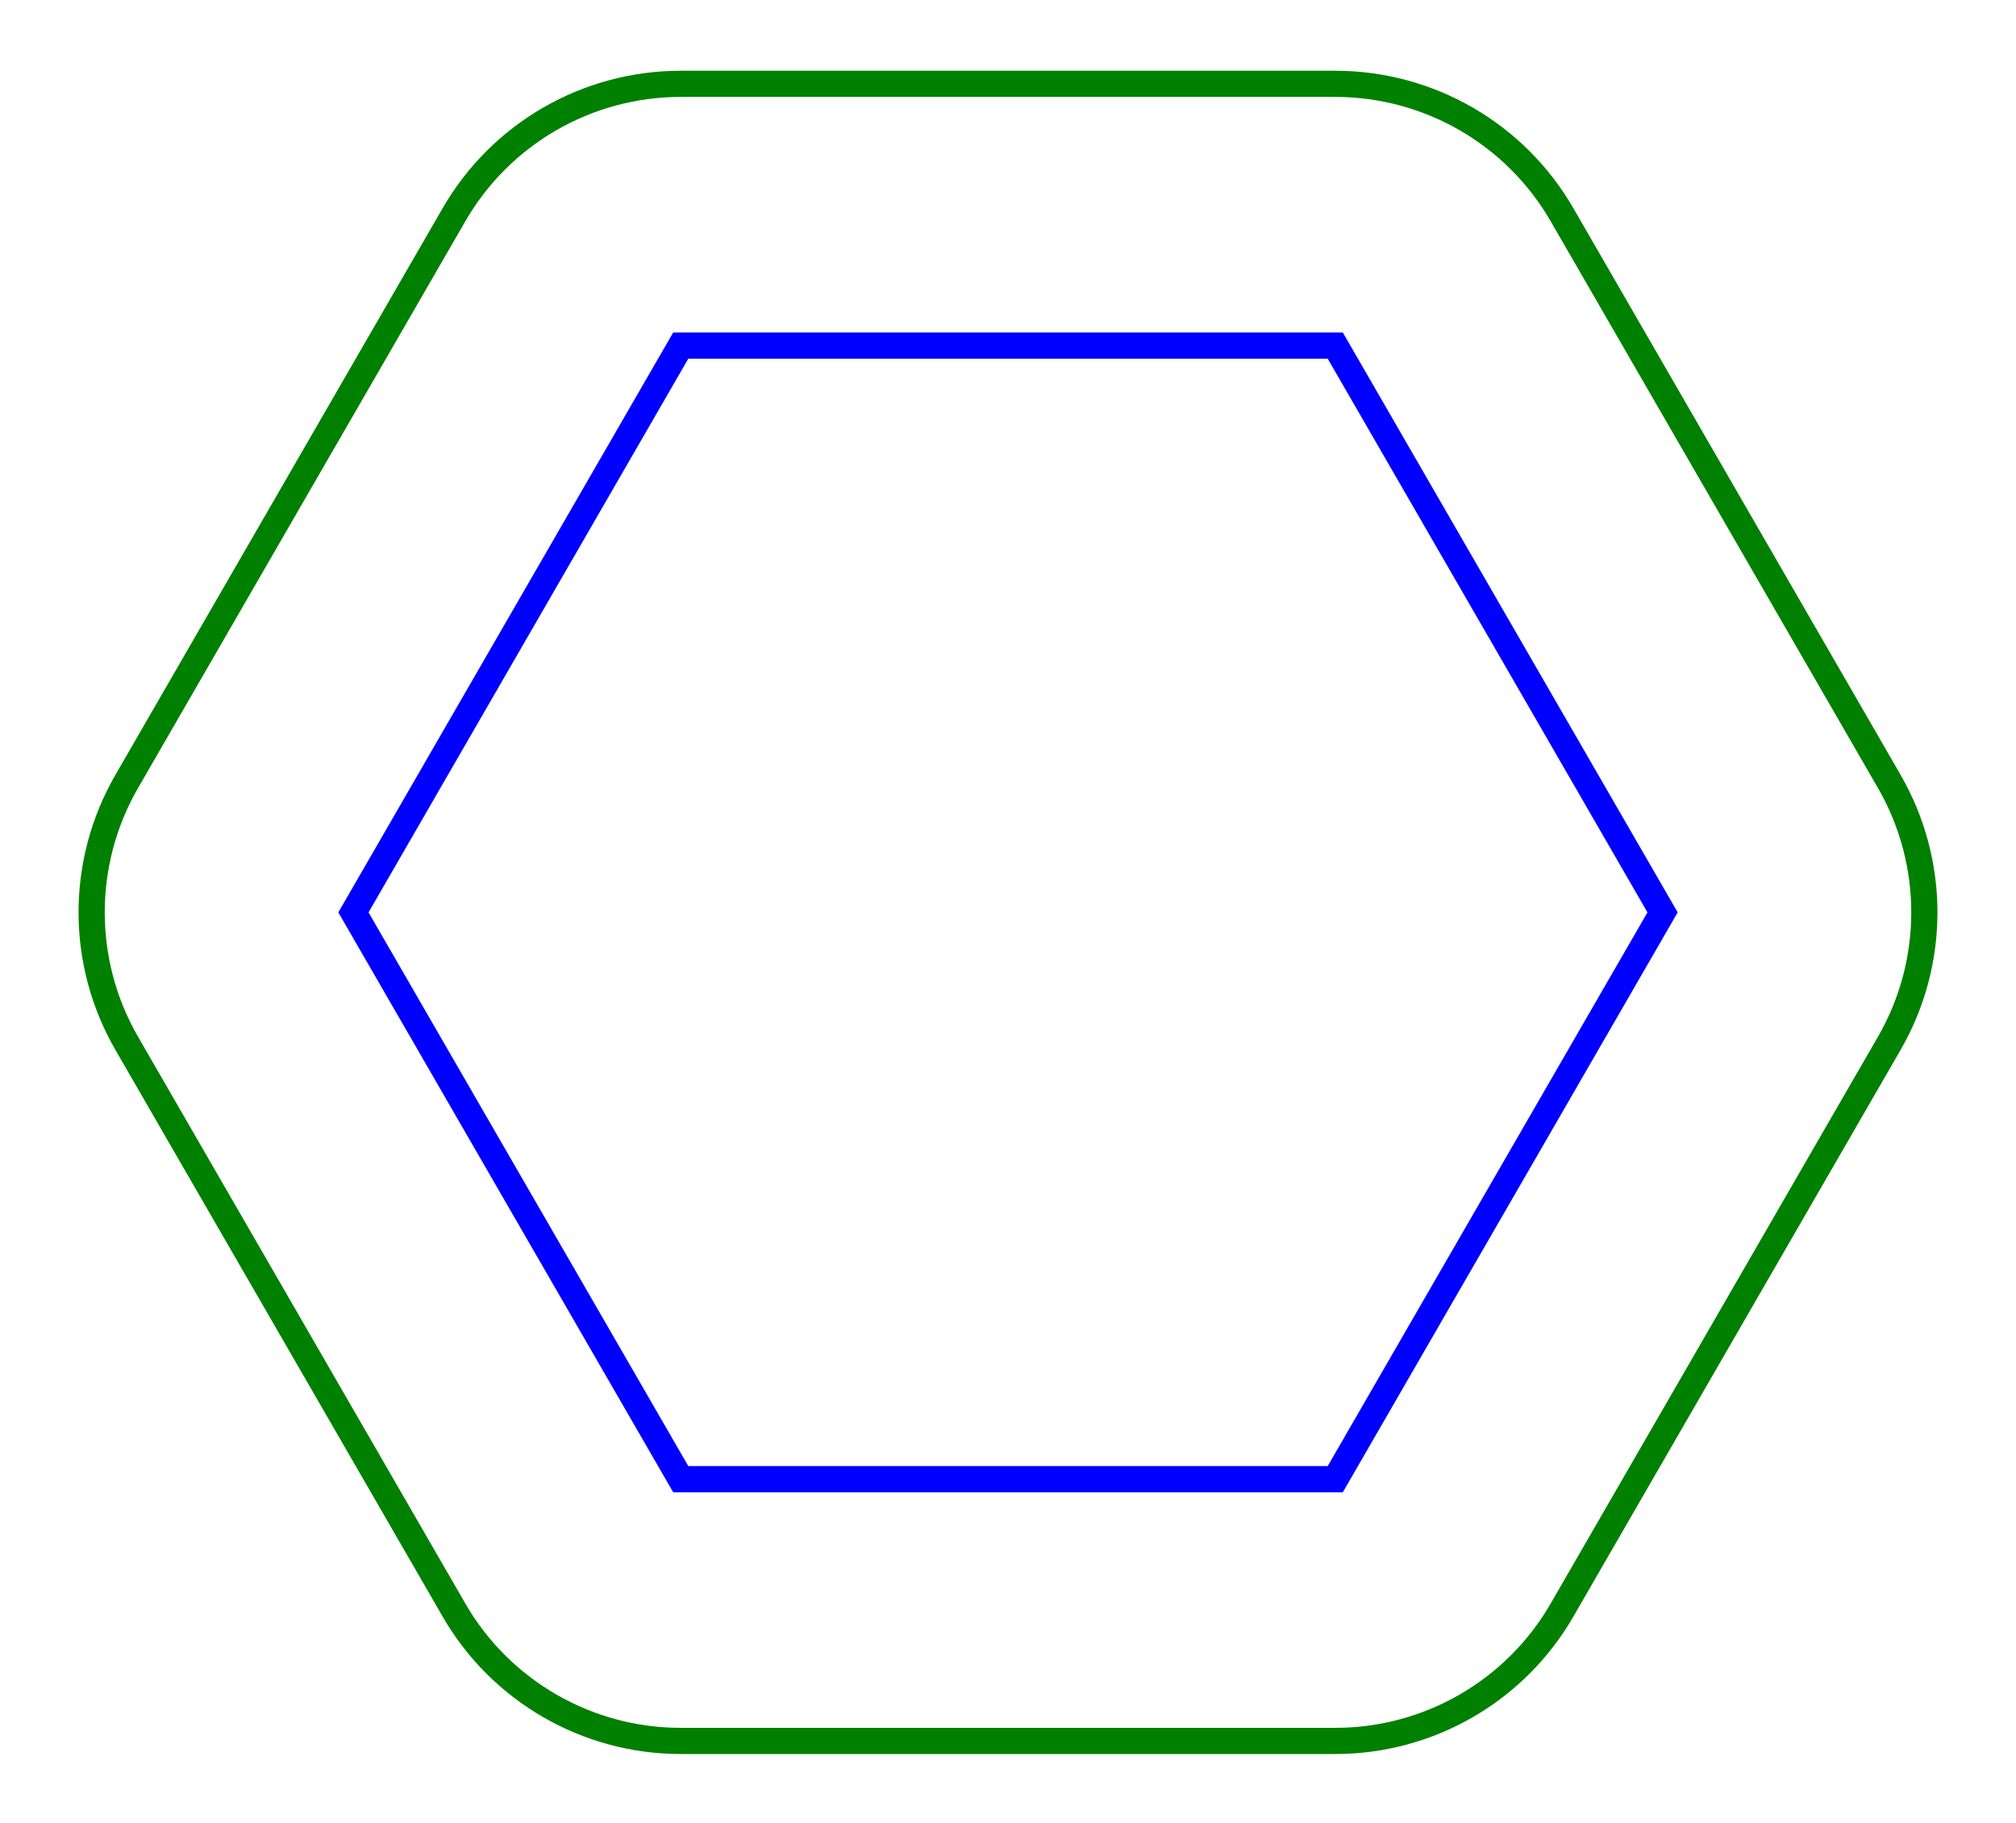
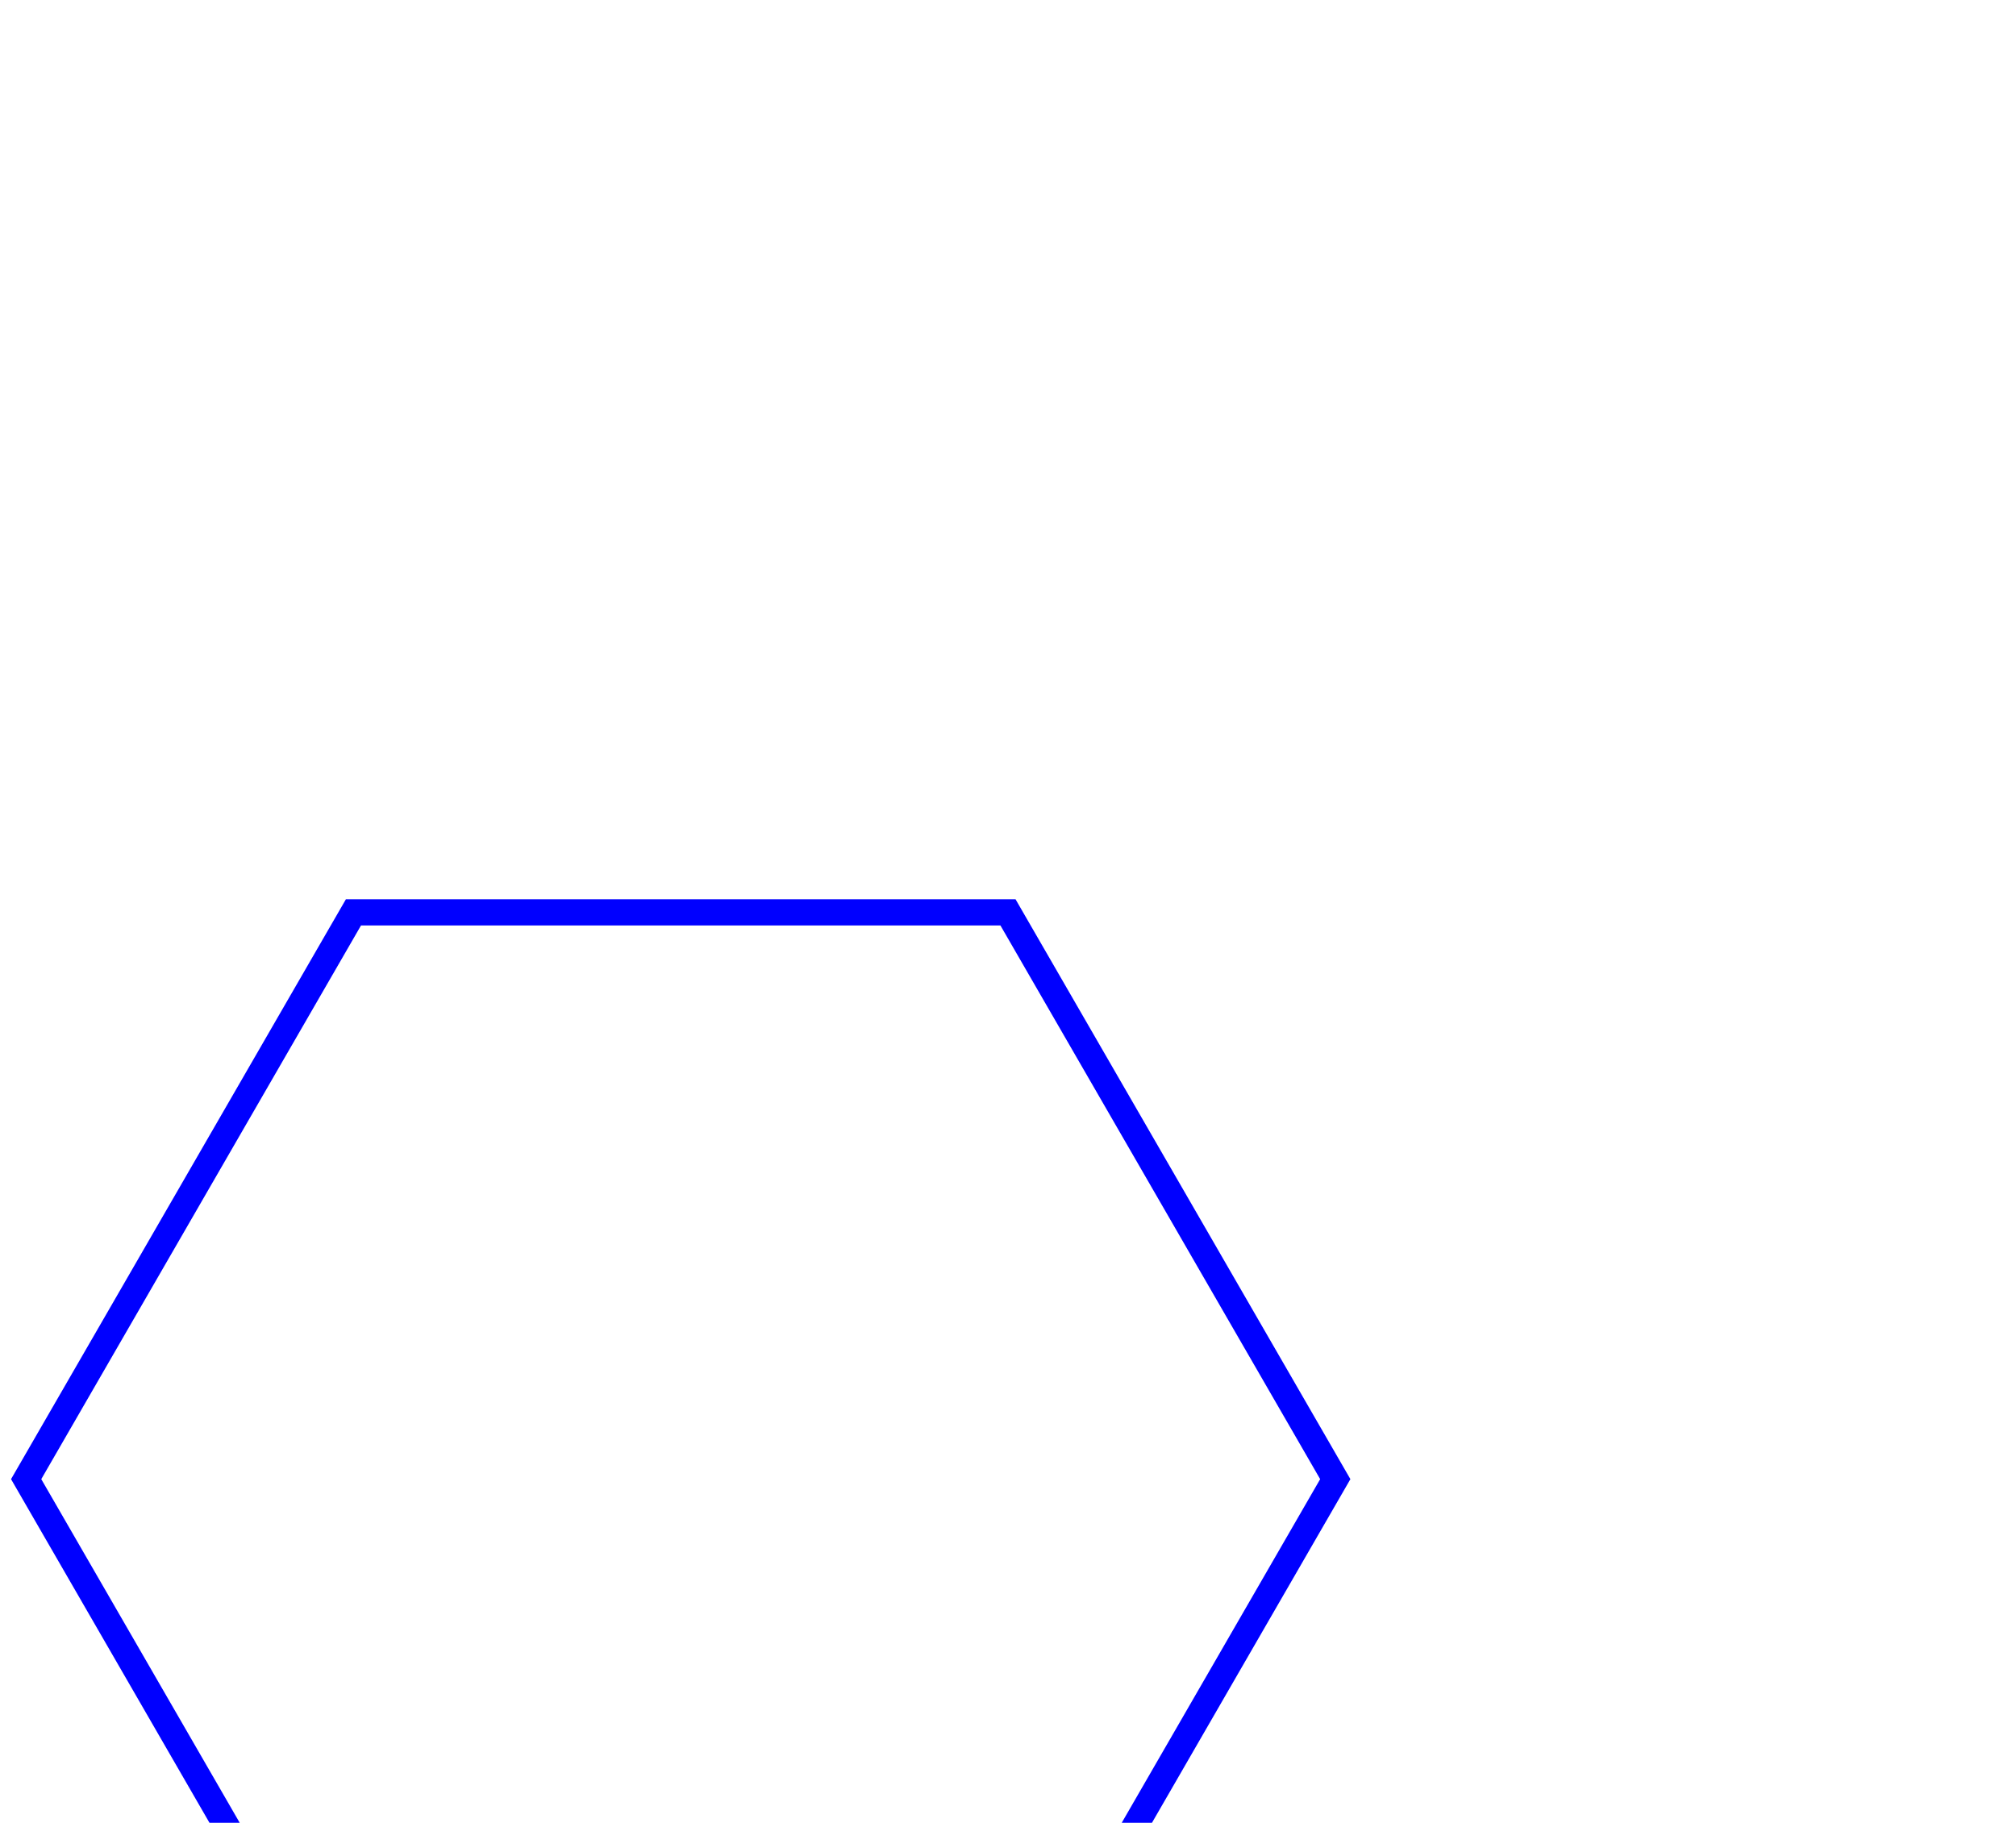
<svg xmlns="http://www.w3.org/2000/svg" version="1.1" width="300.0" height="271.291" font-size="1" viewBox="0 0 300 271">
  <g>
    <g stroke="rgb(0,0,0)" stroke-opacity="1.0" fill="rgb(0,0,0)" fill-opacity="0.0" stroke-width="1.0e-2" stroke-linecap="butt" stroke-linejoin="miter" font-size="1.0em" stroke-miterlimit="10.0">
      <g transform="matrix(19.481,0.0,0.0,19.481,150.0,135.646)">
        <g stroke-width="0.2">
          <g stroke="rgb(0,128,0)" stroke-opacity="1.0">
-             <path d="M 4.232,5.33 l 2.5,-4.33 c 0.357,-0.619 0.357,-1.381 1.1102230246251565e-15 -2l -2.5,-4.33 c -0.357,-0.619 -1.018,-1 -1.732 -1l -5.0,-2.220446049250313e-15 c -0.715,-3.61068003170518e-16 -1.375,0.381 -1.732 1l -2.5,4.33 c -0.357,0.619 -0.357,1.381 -1.4432899320127035e-15 2.0l 2.5,4.33 c 0.357,0.619 1.018,1 1.732 1h 5 c 0.715,2.735631709452133e-16 1.375,-0.381 1.732 -1l 8.881784197001252e-16,6.661338147750939e-16 Z" />
-           </g>
+             </g>
          <g stroke="rgb(0,0,255)" stroke-opacity="1.0">
-             <path d="M 2.5,4.33 l 2.5,-4.33 l -2.5,-4.33 l -5.0,-2.220446049250313e-15 l -2.5,4.33 l 2.5,4.33 h 5 Z" />
+             <path d="M 2.5,4.33 l -2.5,-4.33 l -5.0,-2.220446049250313e-15 l -2.5,4.33 l 2.5,4.33 h 5 Z" />
          </g>
        </g>
      </g>
    </g>
  </g>
</svg>